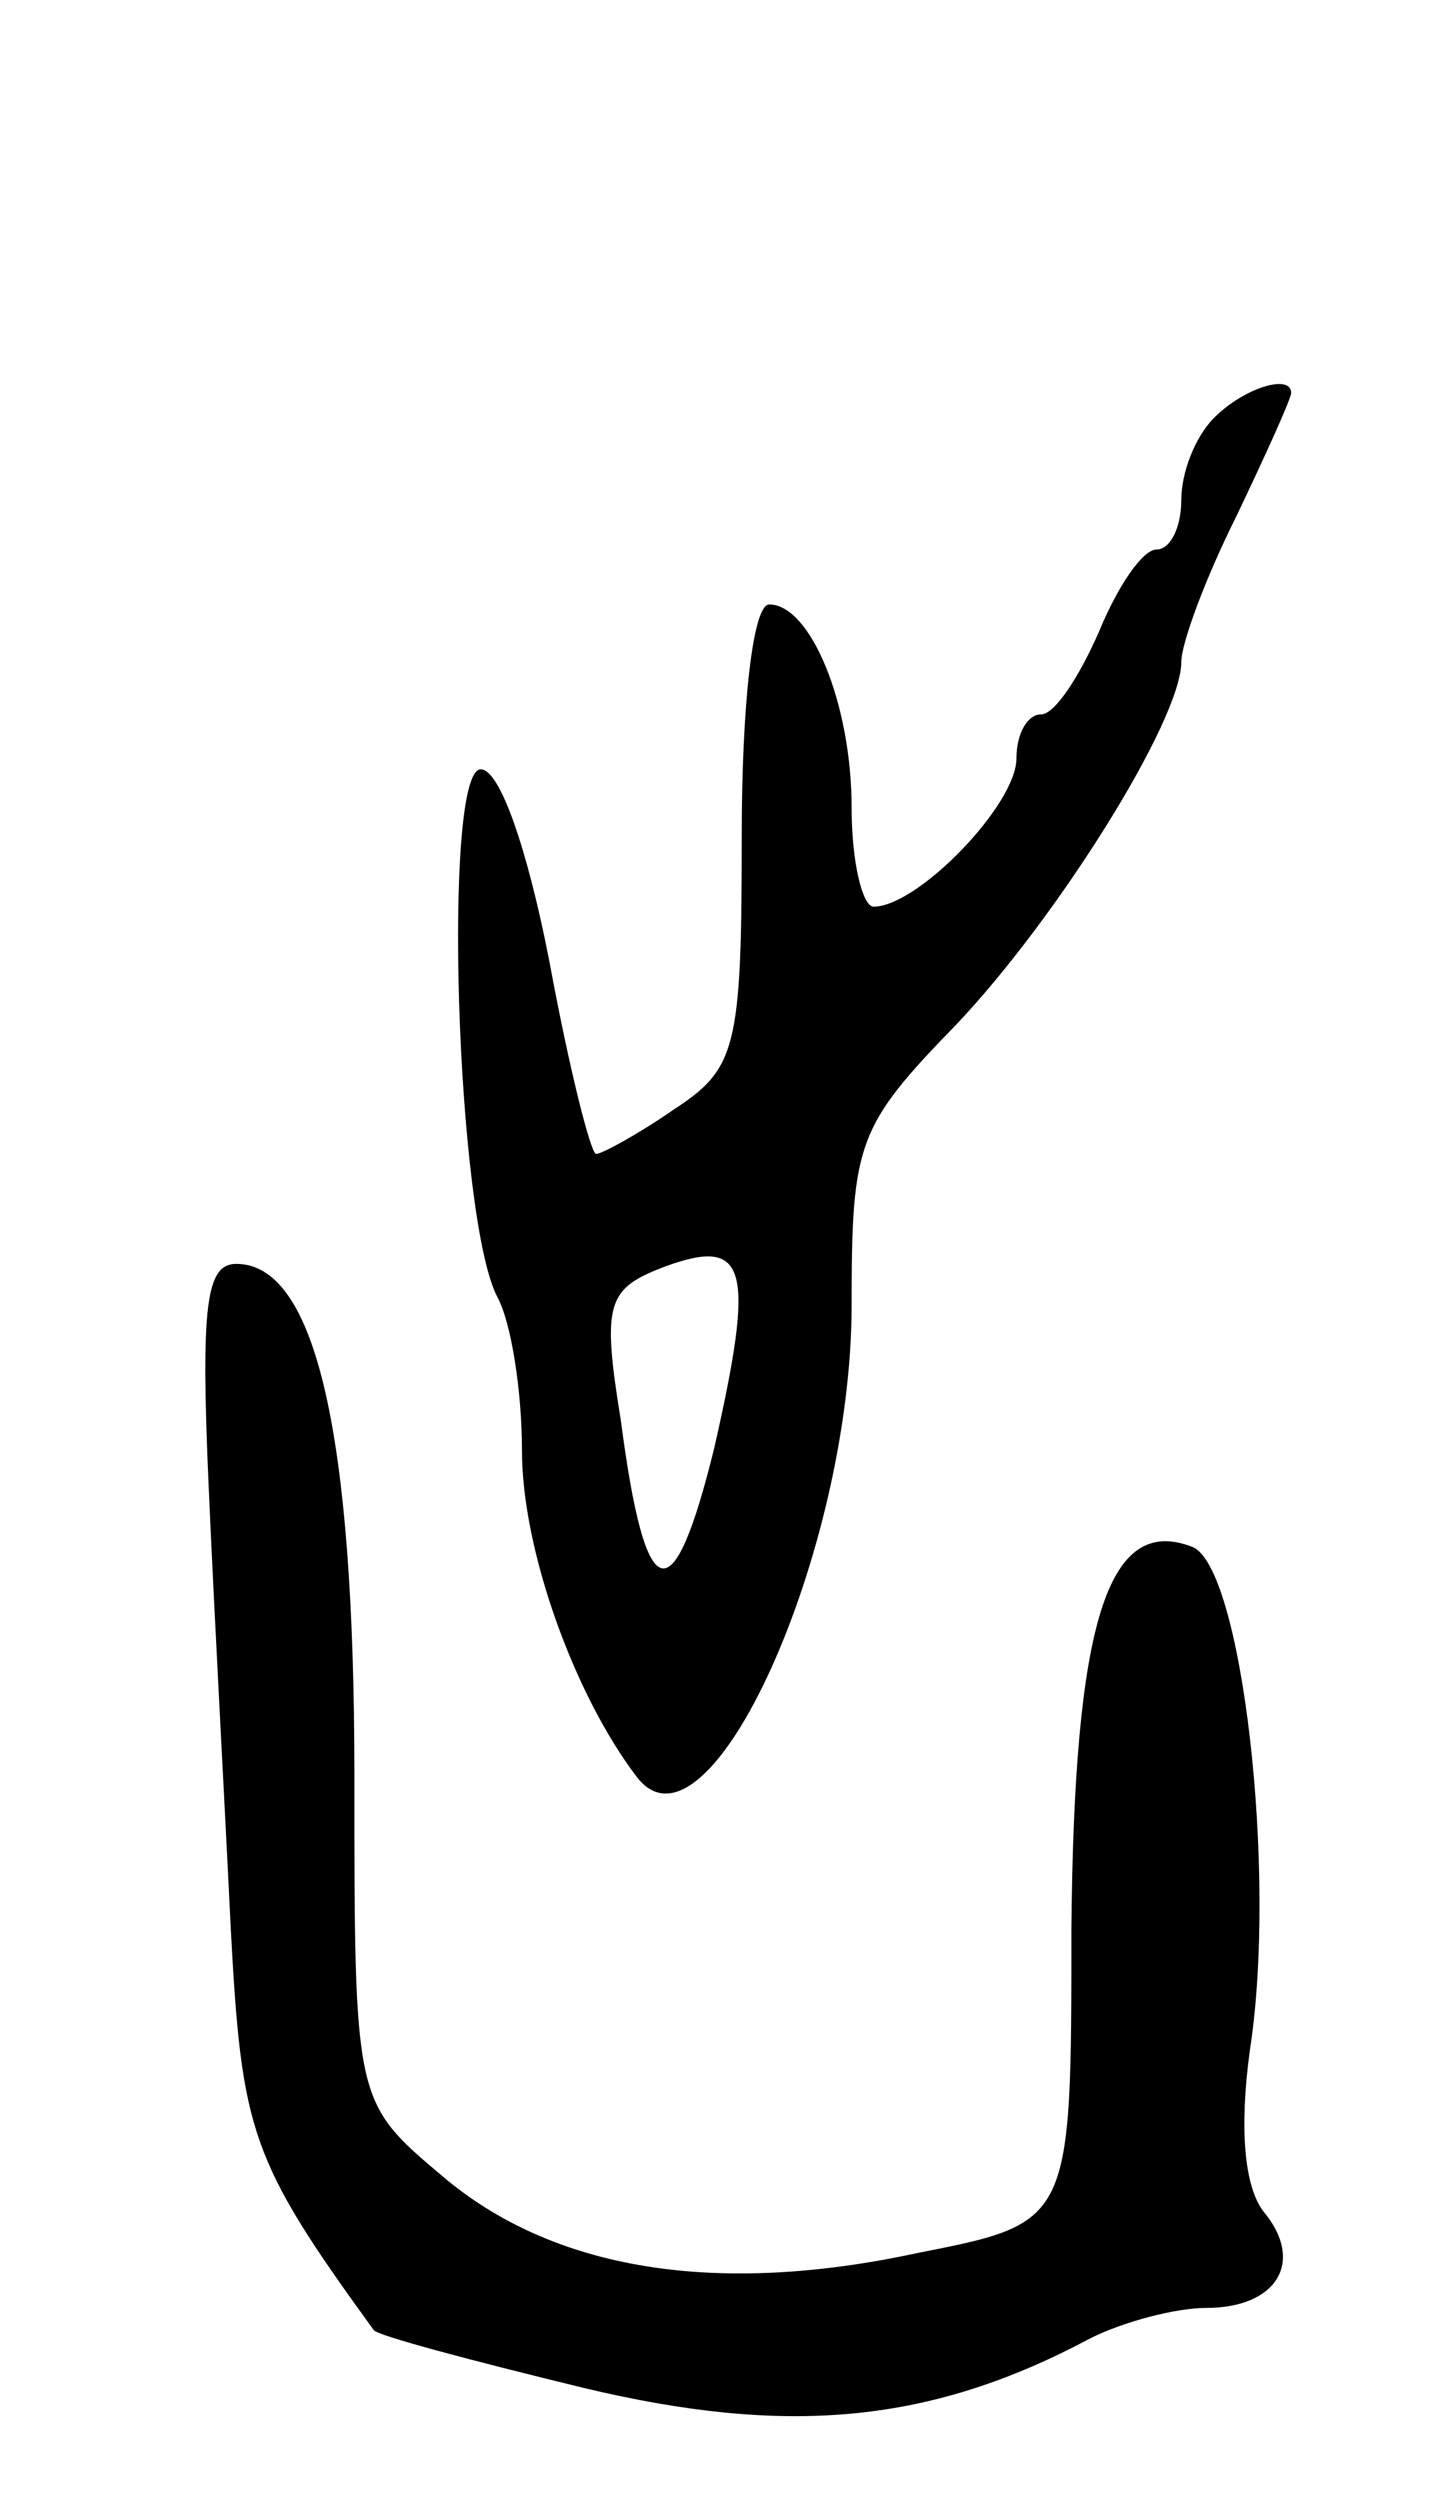
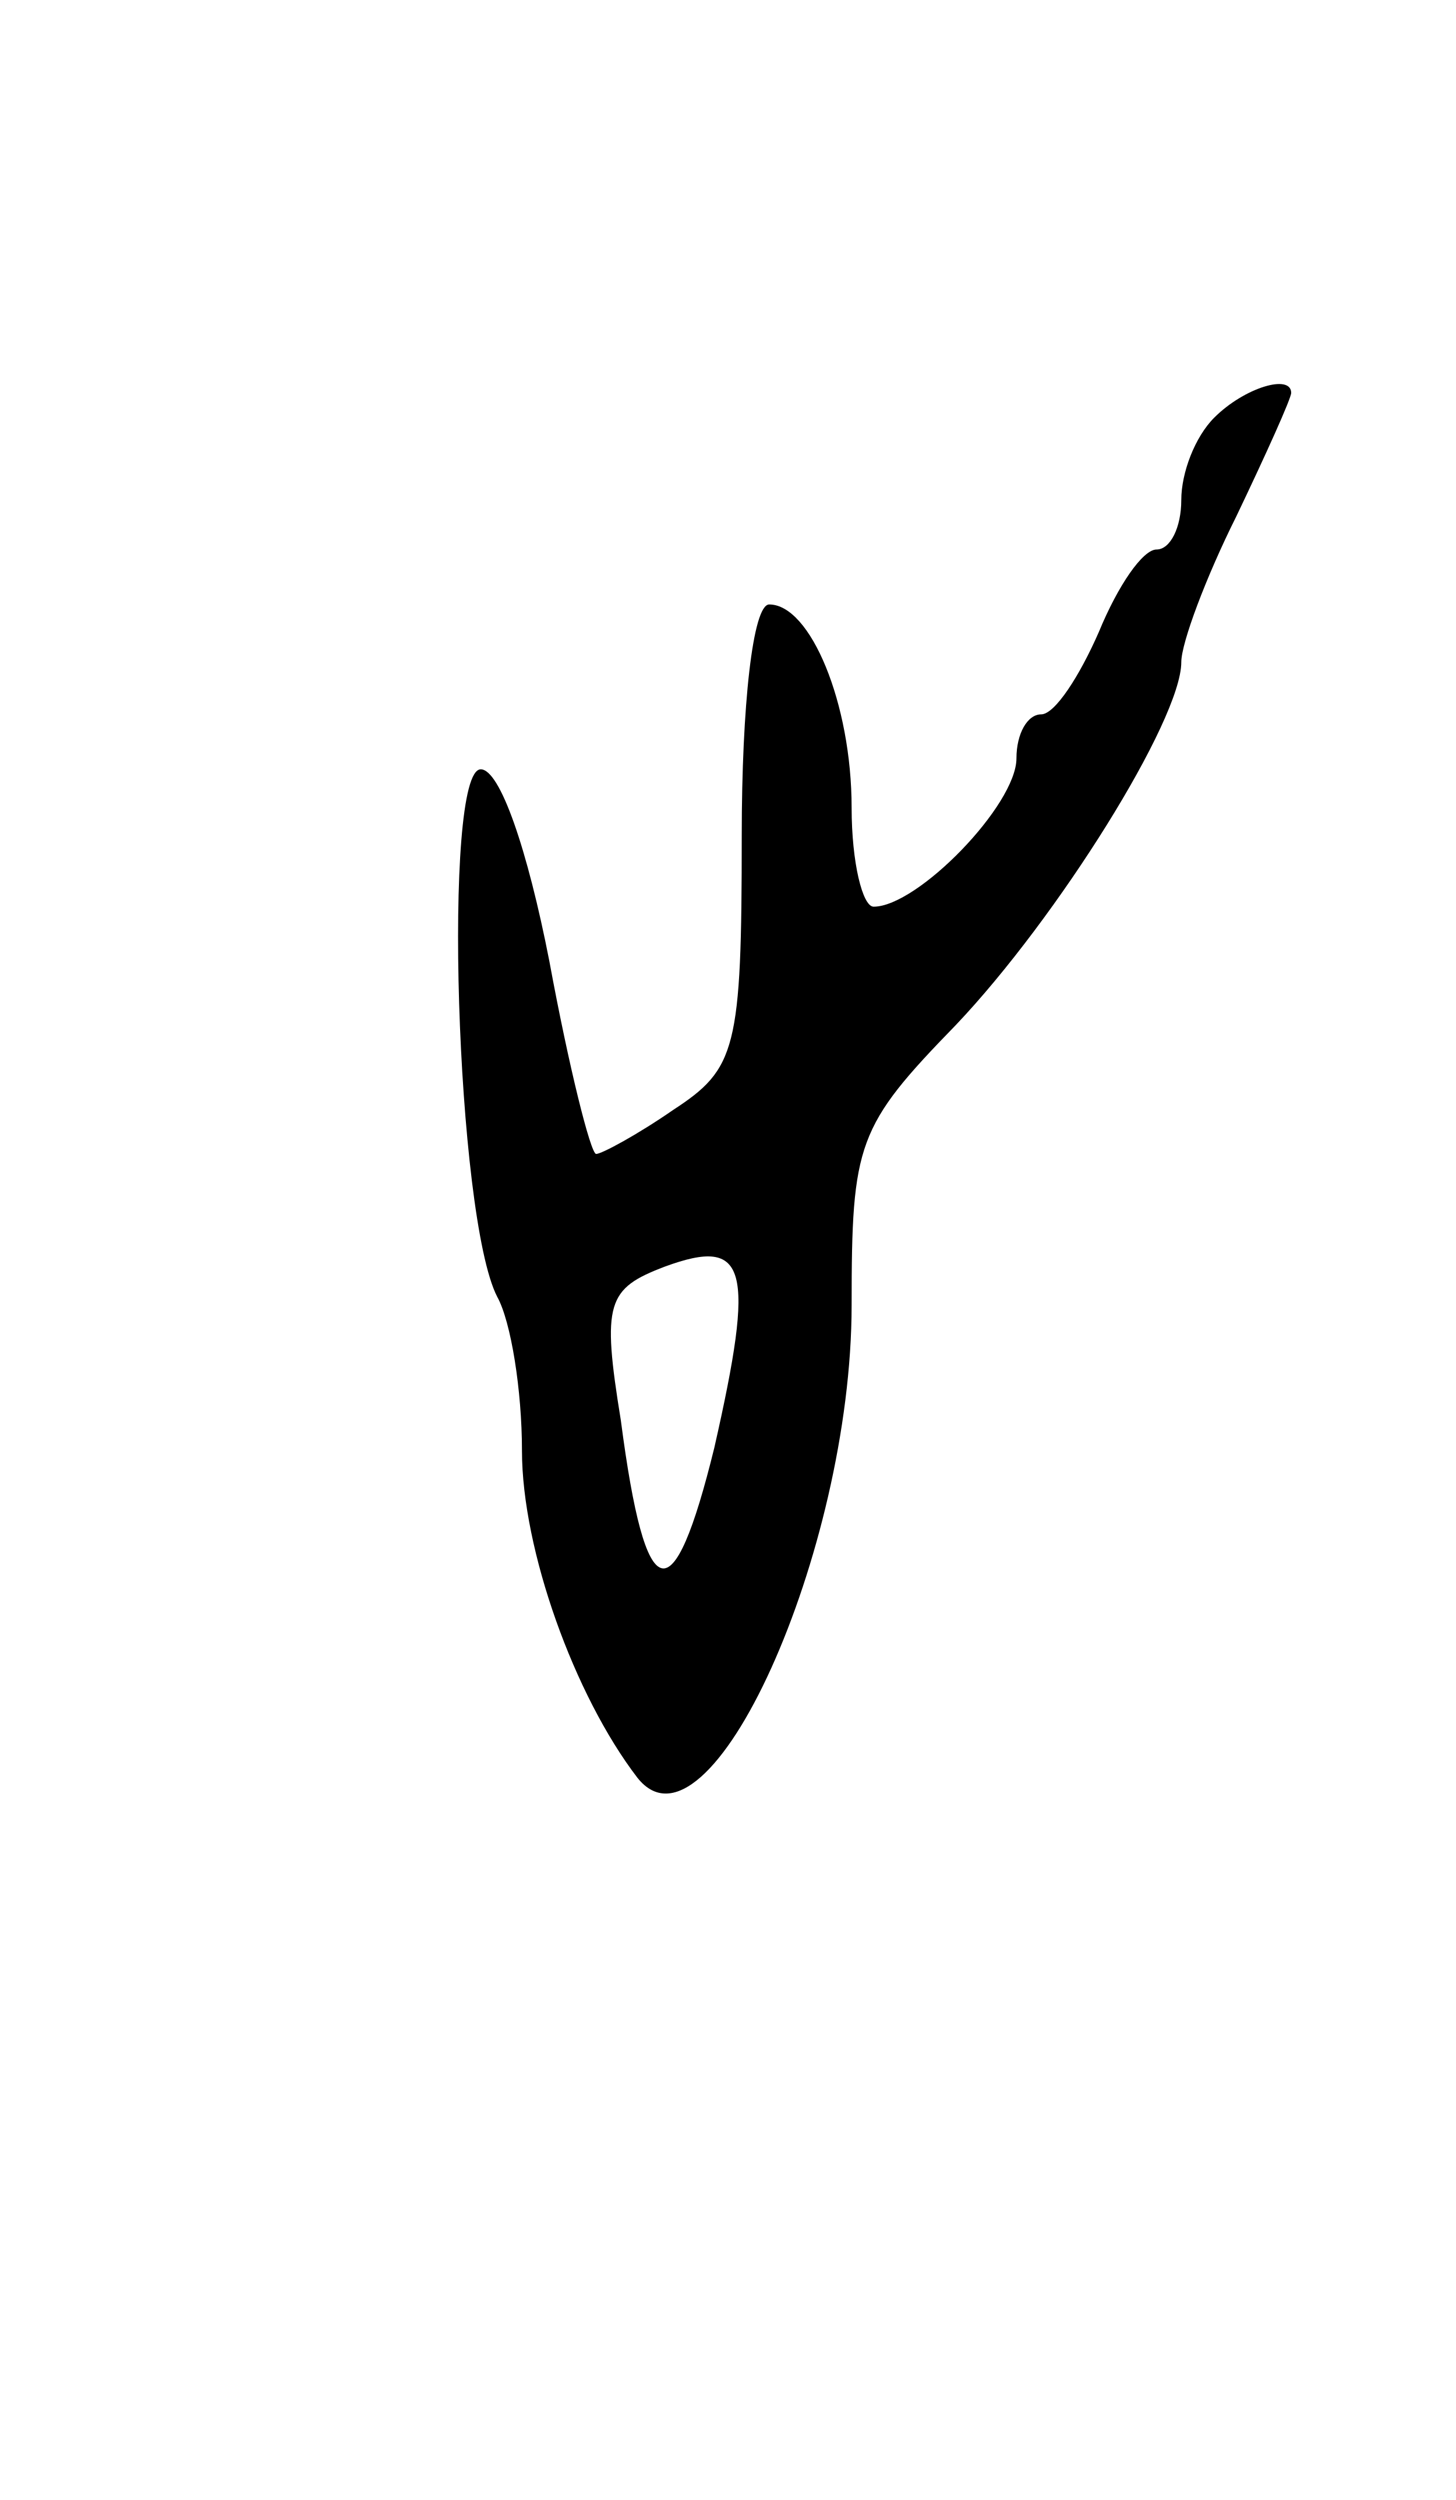
<svg xmlns="http://www.w3.org/2000/svg" version="1.0" width="53" height="91" viewBox="0 0 53 91">
  <g transform="translate(0,91) scale(0.1,-0.1)">
    <path d="M442 758 c-7 -7 -12 -20 -12 -30 0 -10 -4 -18 -9 -18 -5 0 -14 -13 -21 -30 -7 -16 -16 -30 -21 -30 -5 0 -9 -7 -9 -16 0 -17 -36 -54 -52 -54 -4 0 -8 16 -8 36 0 38 -15 74 -30 74 -6 0 -10 -37 -10 -84 0 -78 -2 -85 -25 -100 -13 -9 -26 -16 -28 -16 -2 0 -10 32 -17 70 -8 41 -18 70 -25 70 -14 0 -9 -163 6 -192 5 -9 9 -34 9 -56 0 -36 19 -89 42 -119 26 -33 78 82 78 172 0 59 2 65 38 102 37 39 82 111 82 132 0 7 9 31 20 53 11 23 20 43 20 45 0 7 -17 2 -28 -9z m-182 -375 c-15 -61 -25 -59 -34 10 -7 43 -5 48 16 56 30 11 33 0 18 -66z" />
-     <path d="M76 368 c2 -46 6 -118 8 -160 4 -74 7 -84 52 -146 1 -2 35 -11 76 -21 75 -18 127 -13 185 18 12 6 31 11 42 11 26 0 36 17 21 35 -7 9 -9 30 -5 59 10 65 -3 176 -21 183 -31 12 -43 -28 -44 -139 0 -107 0 -107 -56 -118 -74 -16 -133 -6 -173 28 -32 27 -32 27 -32 146 0 124 -14 186 -43 186 -11 0 -13 -15 -10 -82z" />
  </g>
</svg>